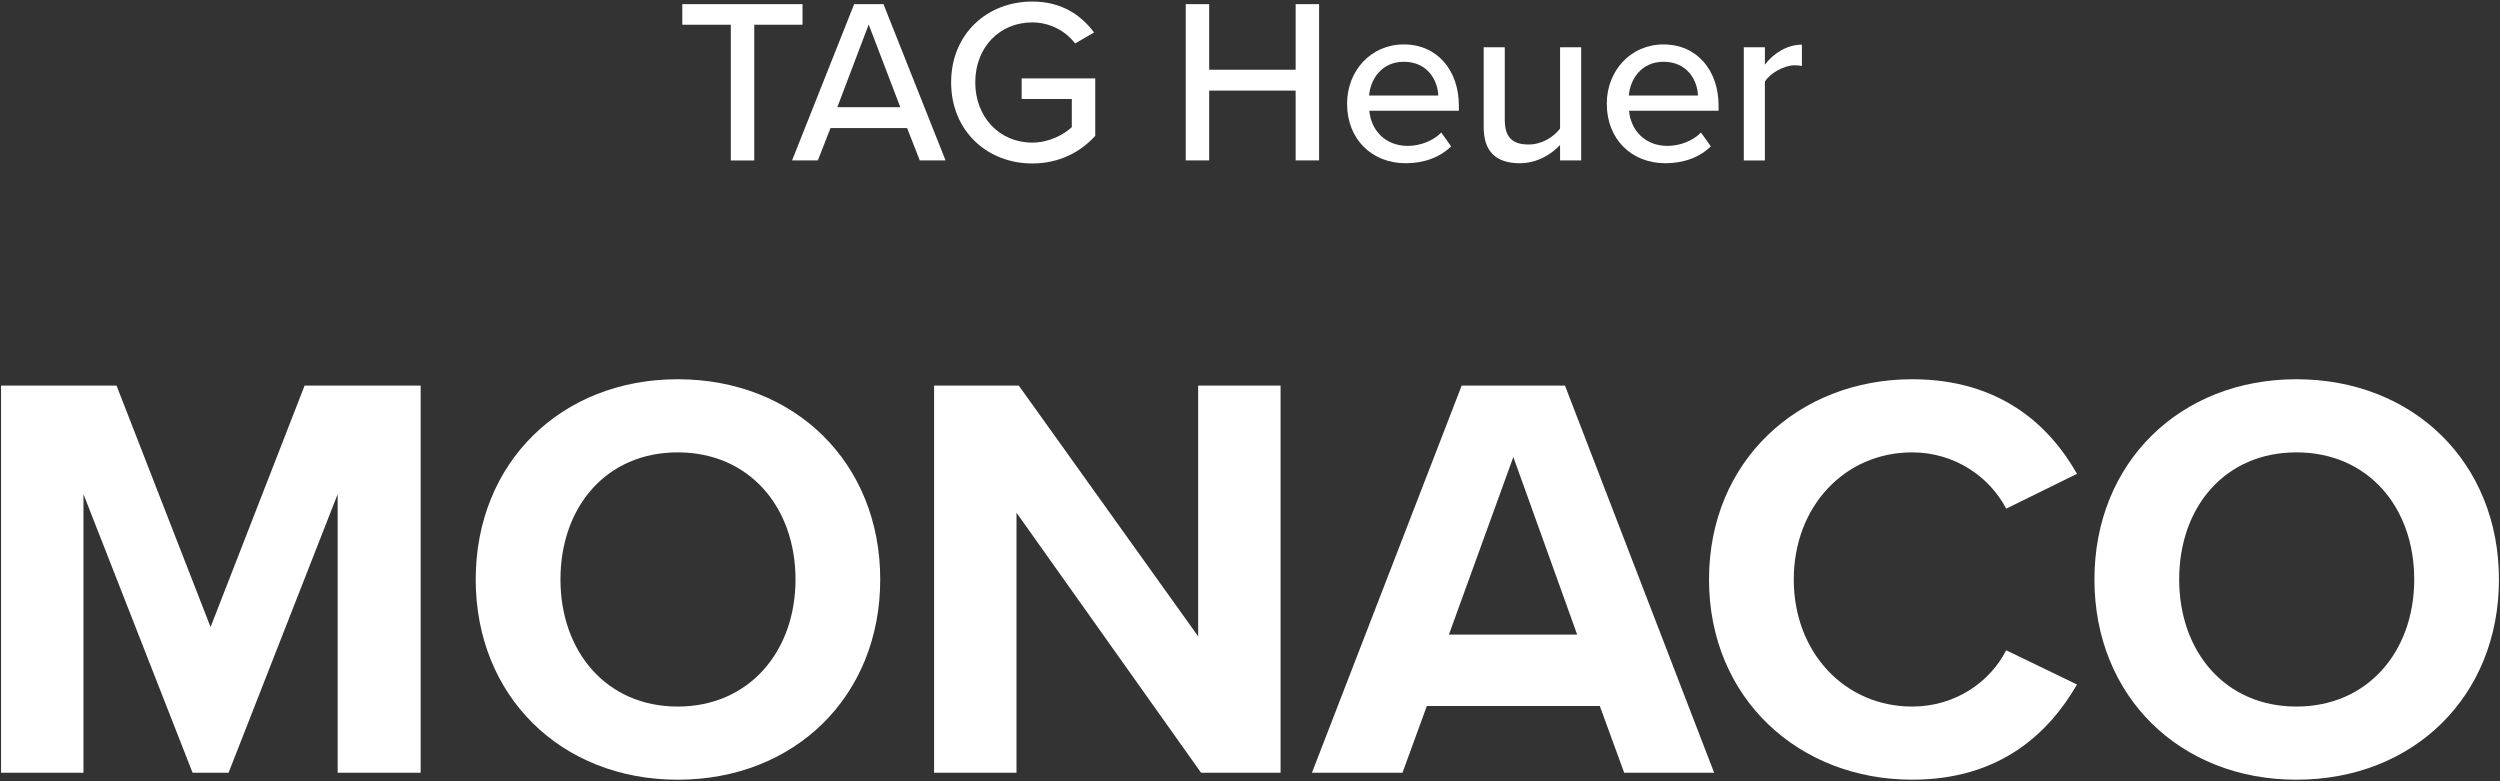
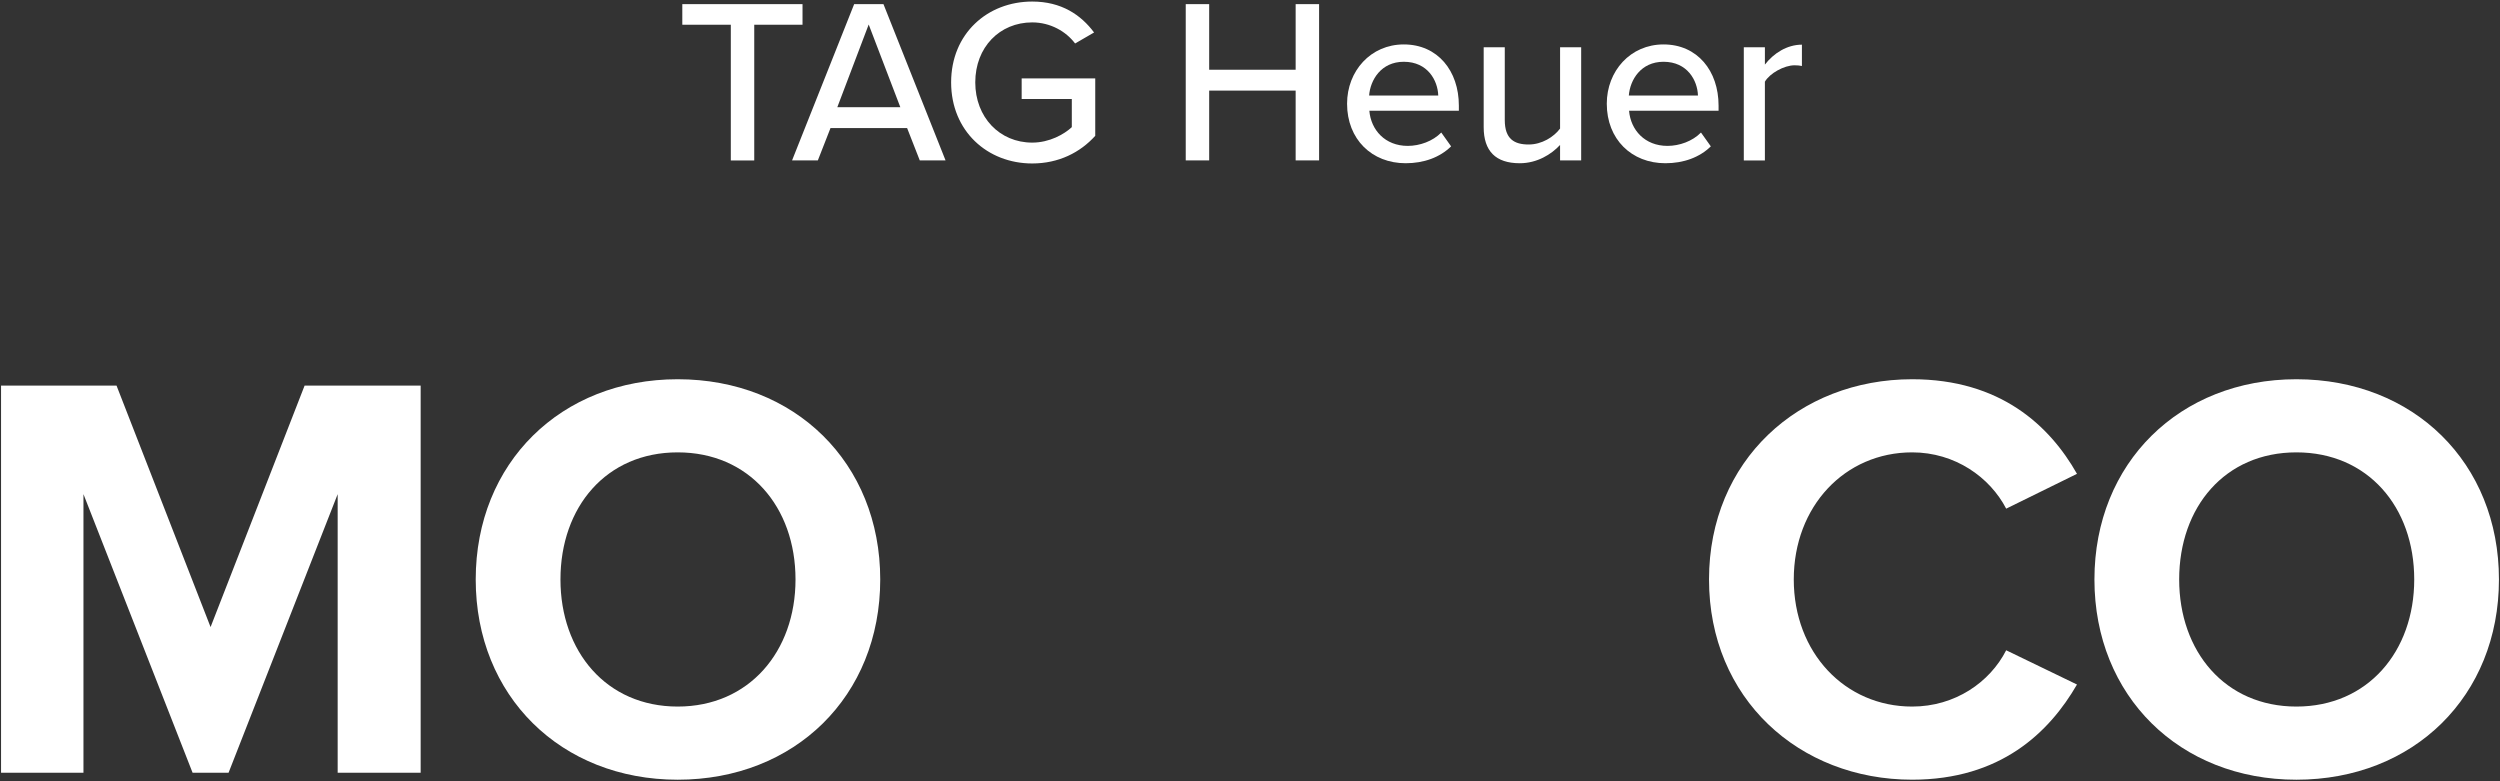
<svg xmlns="http://www.w3.org/2000/svg" version="1.1" x="0px" y="0px" viewBox="0 0 224 70" style="enable-background:new 0 0 224 70;" xml:space="preserve">
  <rect x="0" y="0" width="224" height="70" fill="#333333" stroke="none" />
  <style type="text/css">
	.st0{fill:#FFFFFF;}
</style>
  <path class="st0" d="M65.481,14.374V2.217h-4.346V0.37h10.771v1.848H67.58v12.157H65.481z" />
  <path class="st0" d="M82.412,14.374l-1.134-2.897h-6.866l-1.134,2.897h-2.31L76.533,0.37h2.625l5.564,14.004H82.412z M77.835,2.196  l-2.813,7.412h5.648L77.835,2.196z" />
  <path class="st0" d="M92.486,0.139c2.625,0,4.367,1.197,5.543,2.771l-1.701,0.987c-0.798-1.071-2.205-1.89-3.842-1.89  c-2.918,0-5.102,2.226-5.102,5.375c0,3.128,2.184,5.396,5.102,5.396c1.554,0,2.876-0.756,3.548-1.386v-2.52h-4.493V7.025h6.593  v5.144c-1.344,1.491-3.275,2.478-5.648,2.478c-4.01,0-7.265-2.897-7.265-7.265S88.476,0.139,92.486,0.139z" />
  <path class="st0" d="M116.09,14.374V8.117h-7.748v6.257h-2.1V0.37h2.1v5.879h7.748V0.37h2.1v14.004H116.09z" />
  <path class="st0" d="M125.78,3.981c3.044,0,4.934,2.373,4.934,5.48v0.462h-8.021c0.147,1.722,1.407,3.149,3.443,3.149  c1.071,0,2.247-0.42,3.002-1.197l0.882,1.239c-1.008,0.987-2.436,1.512-4.073,1.512c-3.023,0-5.249-2.142-5.249-5.333  C120.699,6.354,122.82,3.981,125.78,3.981z M122.673,8.558h6.194c-0.042-1.344-0.945-3.023-3.086-3.023  C123.743,5.535,122.778,7.172,122.673,8.558z" />
  <path class="st0" d="M139.782,14.374v-1.386c-0.777,0.84-2.058,1.638-3.611,1.638c-2.163,0-3.233-1.092-3.233-3.233v-7.16h1.89v6.53  c0,1.68,0.84,2.184,2.142,2.184c1.176,0,2.247-0.672,2.813-1.428V4.233h1.89v10.141H139.782z" />
  <path class="st0" d="M149.05,3.981c3.044,0,4.934,2.373,4.934,5.48v0.462h-8.021c0.147,1.722,1.407,3.149,3.443,3.149  c1.071,0,2.247-0.42,3.002-1.197l0.882,1.239c-1.008,0.987-2.436,1.512-4.073,1.512c-3.023,0-5.249-2.142-5.249-5.333  C143.969,6.354,146.09,3.981,149.05,3.981z M145.943,8.558h6.194c-0.042-1.344-0.945-3.023-3.086-3.023  C147.013,5.535,146.048,7.172,145.943,8.558z" />
  <path class="st0" d="M156.245,14.374V4.233h1.89v1.554c0.777-1.008,1.974-1.785,3.317-1.785v1.911  c-0.189-0.042-0.399-0.063-0.651-0.063c-0.945,0-2.226,0.714-2.667,1.47v7.055H156.245z" />
  <path class="st0" d="M30.255,69.237V44.276l-9.776,24.961h-3.224L7.478,44.276v24.961H0.094V34.552h10.348l8.425,21.633  l8.424-21.633h10.4v34.685H30.255z" />
  <path class="st0" d="M60.721,33.98c10.504,0,18.148,7.488,18.148,17.941s-7.644,17.941-18.148,17.941  c-10.452,0-18.097-7.488-18.097-17.941S50.269,33.98,60.721,33.98z M60.721,40.532c-6.396,0-10.504,4.888-10.504,11.388  c0,6.448,4.108,11.388,10.504,11.388s10.557-4.94,10.557-11.388C71.278,45.42,67.118,40.532,60.721,40.532z" />
-   <path class="st0" d="M107.615,69.237L91.078,45.94v23.297h-7.384V34.552h7.592l16.069,22.465V34.552h7.384v34.685H107.615z" />
-   <path class="st0" d="M145.527,69.237l-2.184-5.98h-15.497l-2.184,5.98h-8.112l13.416-34.685h9.257l13.364,34.685H145.527z   M135.595,40.948l-5.772,15.913h11.492L135.595,40.948z" />
  <path class="st0" d="M153.128,51.921c0-10.66,8.06-17.941,18.201-17.941c7.904,0,12.324,4.16,14.769,8.476l-6.344,3.12  c-1.456-2.808-4.576-5.044-8.424-5.044c-6.032,0-10.608,4.836-10.608,11.388s4.576,11.388,10.608,11.388  c3.848,0,6.968-2.184,8.424-5.044l6.344,3.068c-2.496,4.316-6.864,8.528-14.769,8.528C161.188,69.861,153.128,62.581,153.128,51.921  z" />
  <path class="st0" d="M205.758,33.98c10.504,0,18.148,7.488,18.148,17.941s-7.644,17.941-18.148,17.941  c-10.452,0-18.097-7.488-18.097-17.941S195.305,33.98,205.758,33.98z M205.758,40.532c-6.396,0-10.504,4.888-10.504,11.388  c0,6.448,4.108,11.388,10.504,11.388s10.557-4.94,10.557-11.388C216.314,45.42,212.154,40.532,205.758,40.532z" />
</svg>